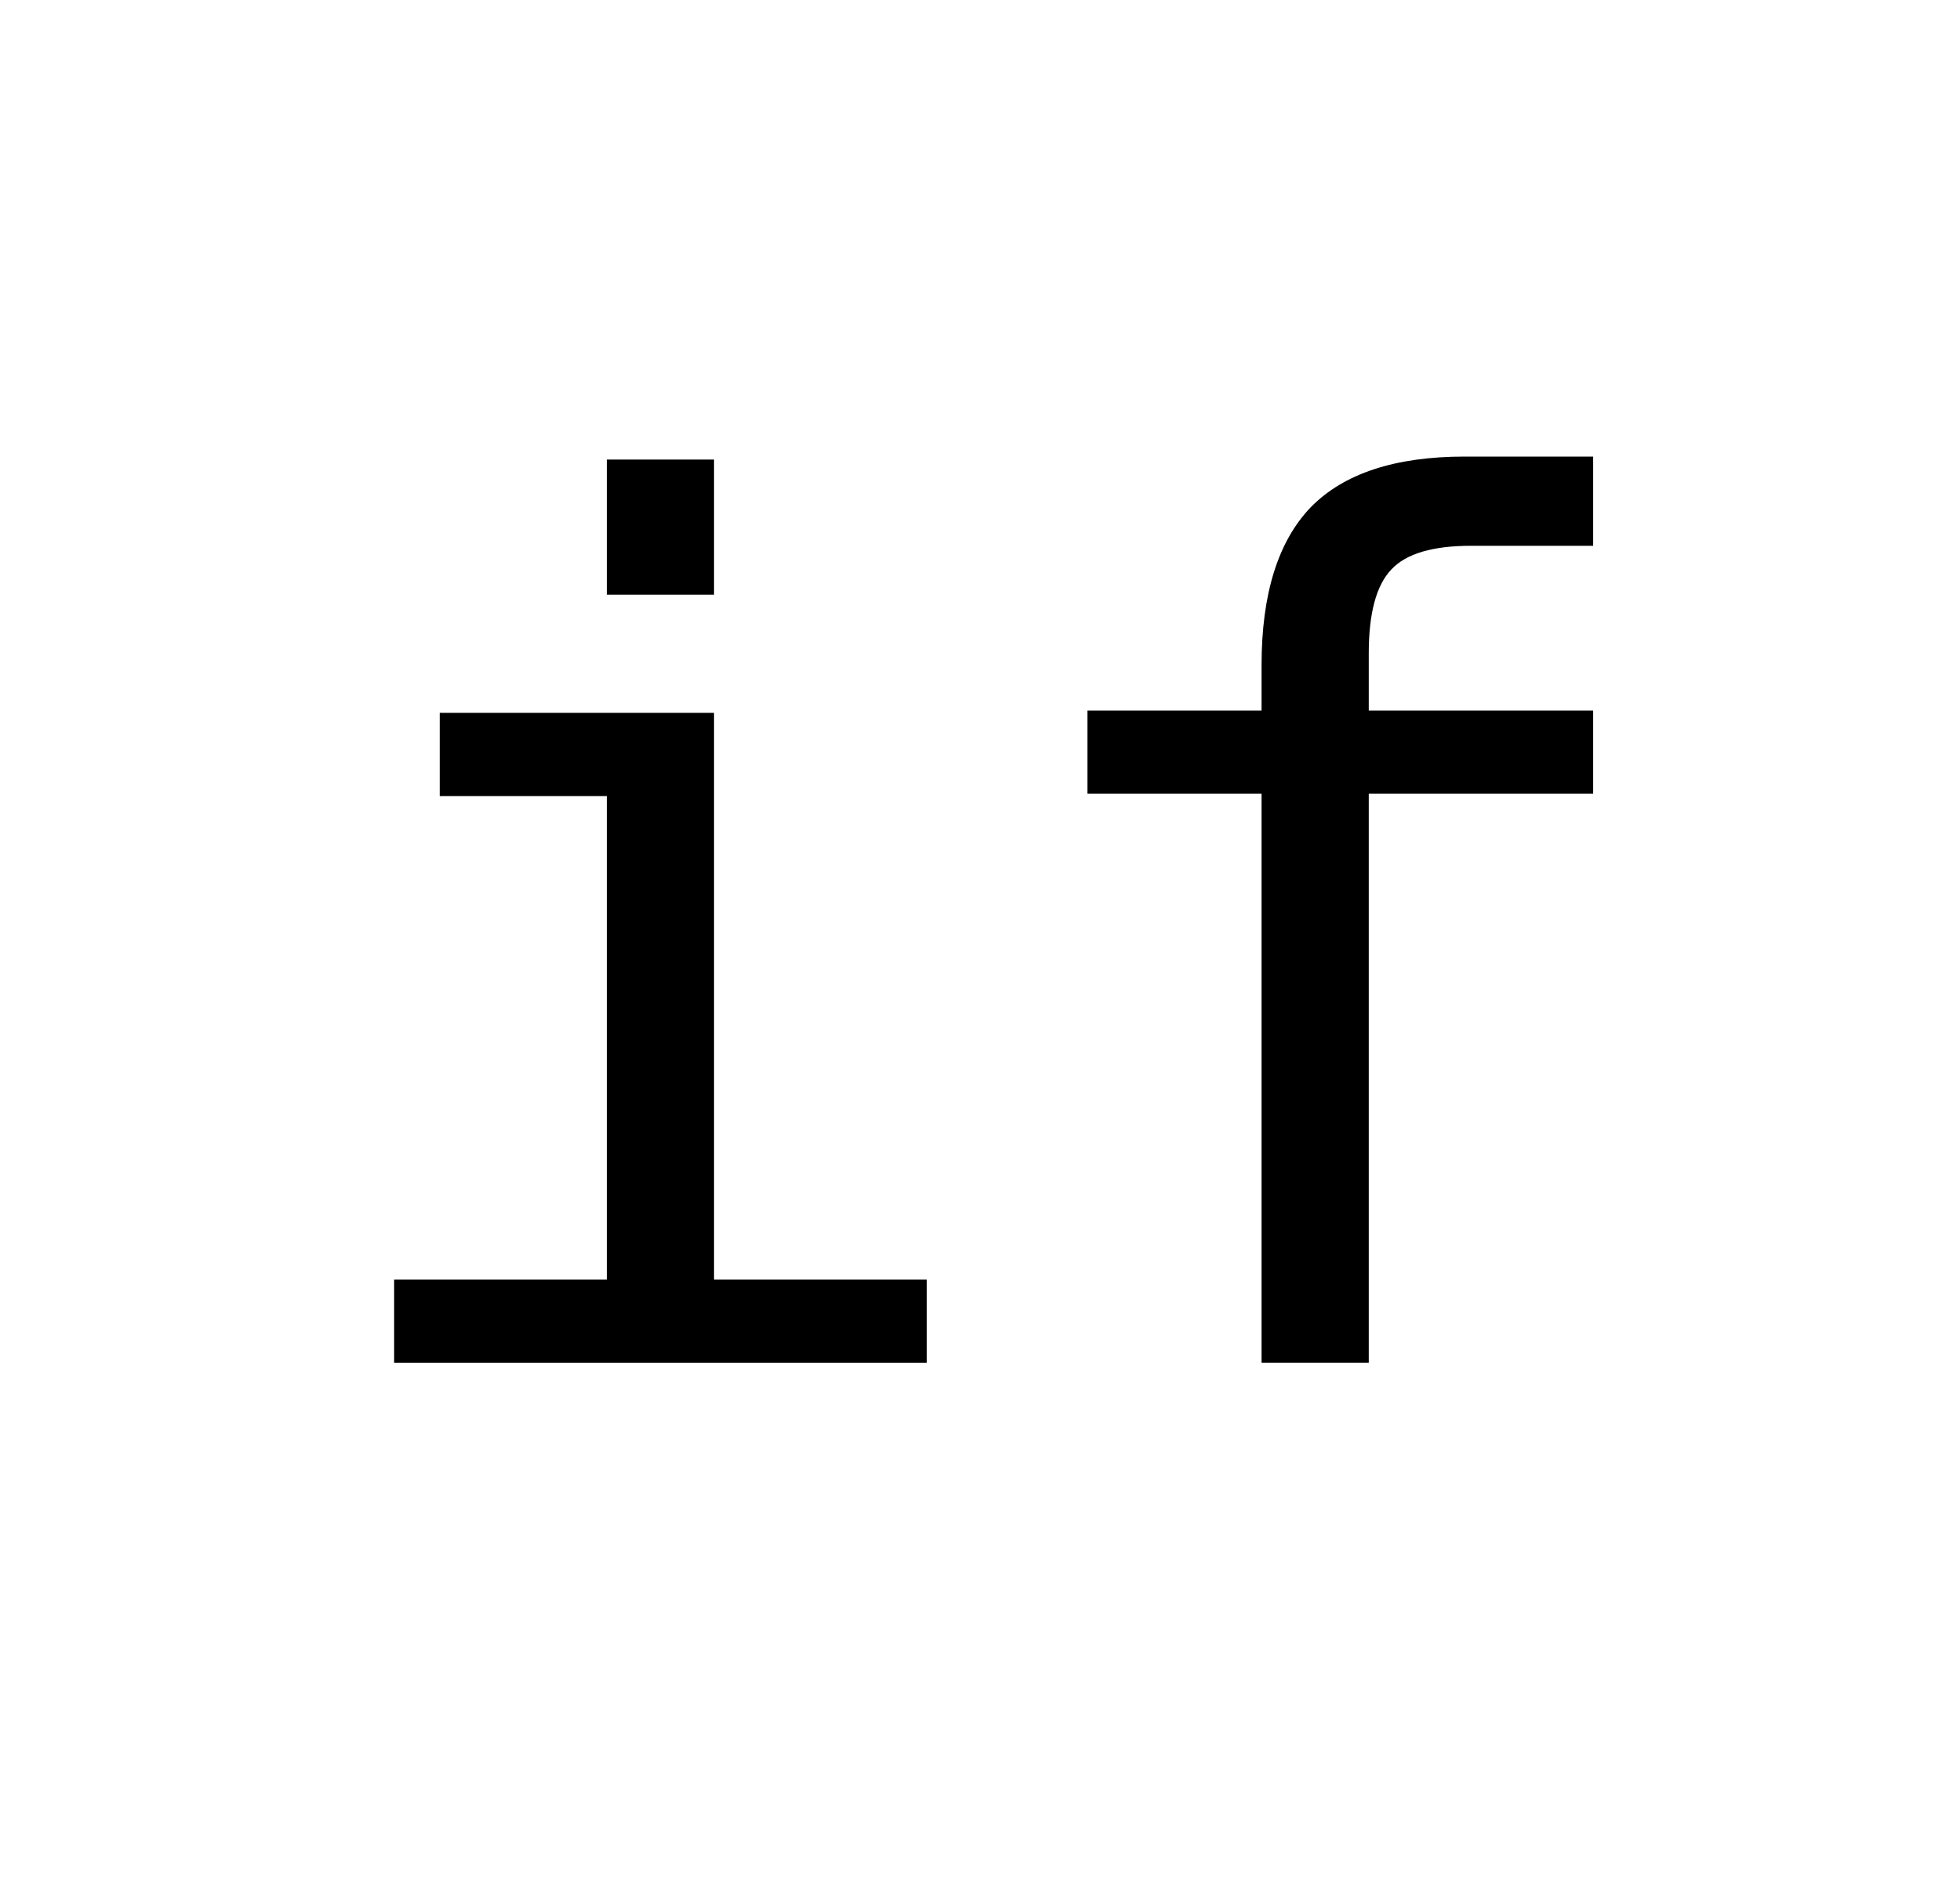
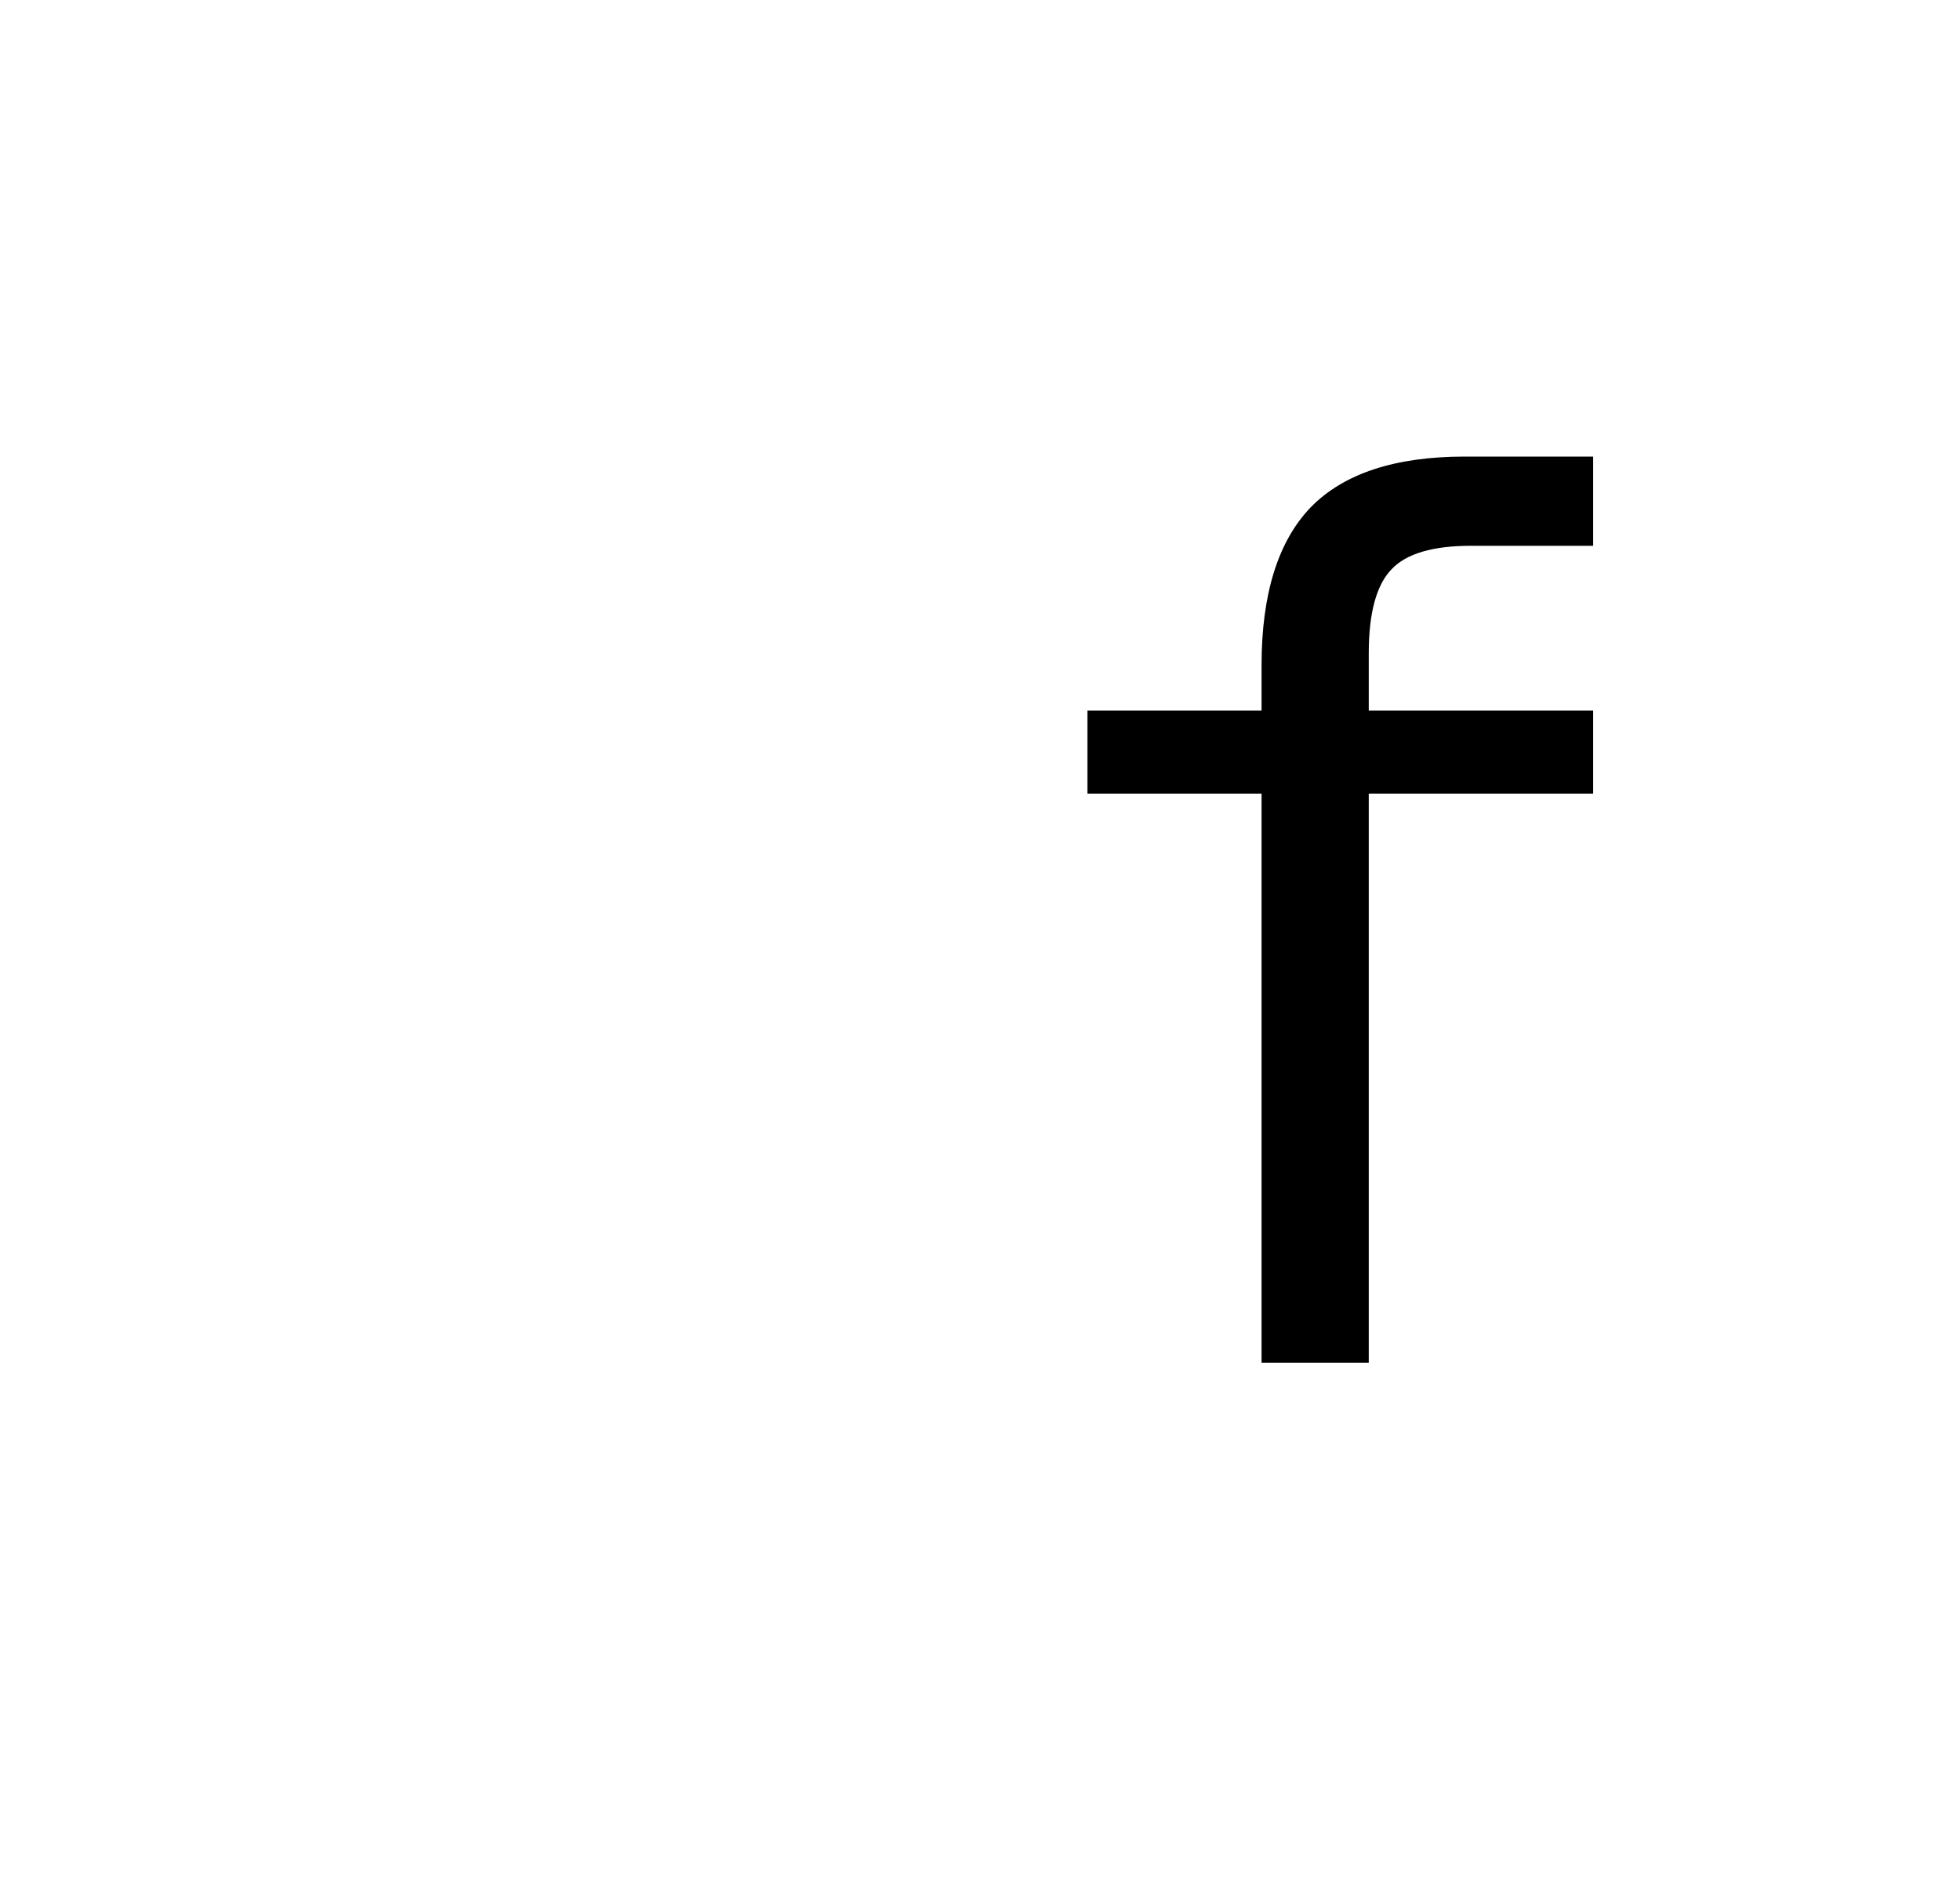
<svg xmlns="http://www.w3.org/2000/svg" xmlns:xlink="http://www.w3.org/1999/xlink" width="23" height="22.297" viewBox="0 0 23 22.297">
  <defs>
    <g>
      <g id="glyph-0-0">
-         <path d="M 2.16 -7.629 L 5.379 -7.629 L 5.379 -0.977 L 7.875 -0.977 L 7.875 0 L 1.625 0 L 1.625 -0.977 L 4.121 -0.977 L 4.121 -6.652 L 2.16 -6.652 Z M 4.121 -10.602 L 5.379 -10.602 L 5.379 -9.016 L 4.121 -9.016 Z M 4.121 -10.602 " />
-       </g>
+         </g>
      <g id="glyph-0-1">
        <path d="M 7.266 -10.637 L 7.266 -9.59 L 5.836 -9.59 C 5.387 -9.59 5.074 -9.5 4.898 -9.312 C 4.723 -9.129 4.633 -8.801 4.633 -8.332 L 4.633 -7.656 L 7.266 -7.656 L 7.266 -6.68 L 4.633 -6.68 L 4.633 0 L 3.375 0 L 3.375 -6.68 L 1.332 -6.68 L 1.332 -7.656 L 3.375 -7.656 L 3.375 -8.188 C 3.375 -9.027 3.57 -9.645 3.953 -10.043 C 4.34 -10.438 4.941 -10.637 5.758 -10.637 Z M 7.266 -10.637 " />
      </g>
    </g>
  </defs>
  <g fill="rgb(0%, 0%, 0%)" fill-opacity="1">
    <use xlink:href="#glyph-0-0" x="3" y="15.996" />
    <use xlink:href="#glyph-0-1" x="11.429" y="15.996" />
  </g>
</svg>